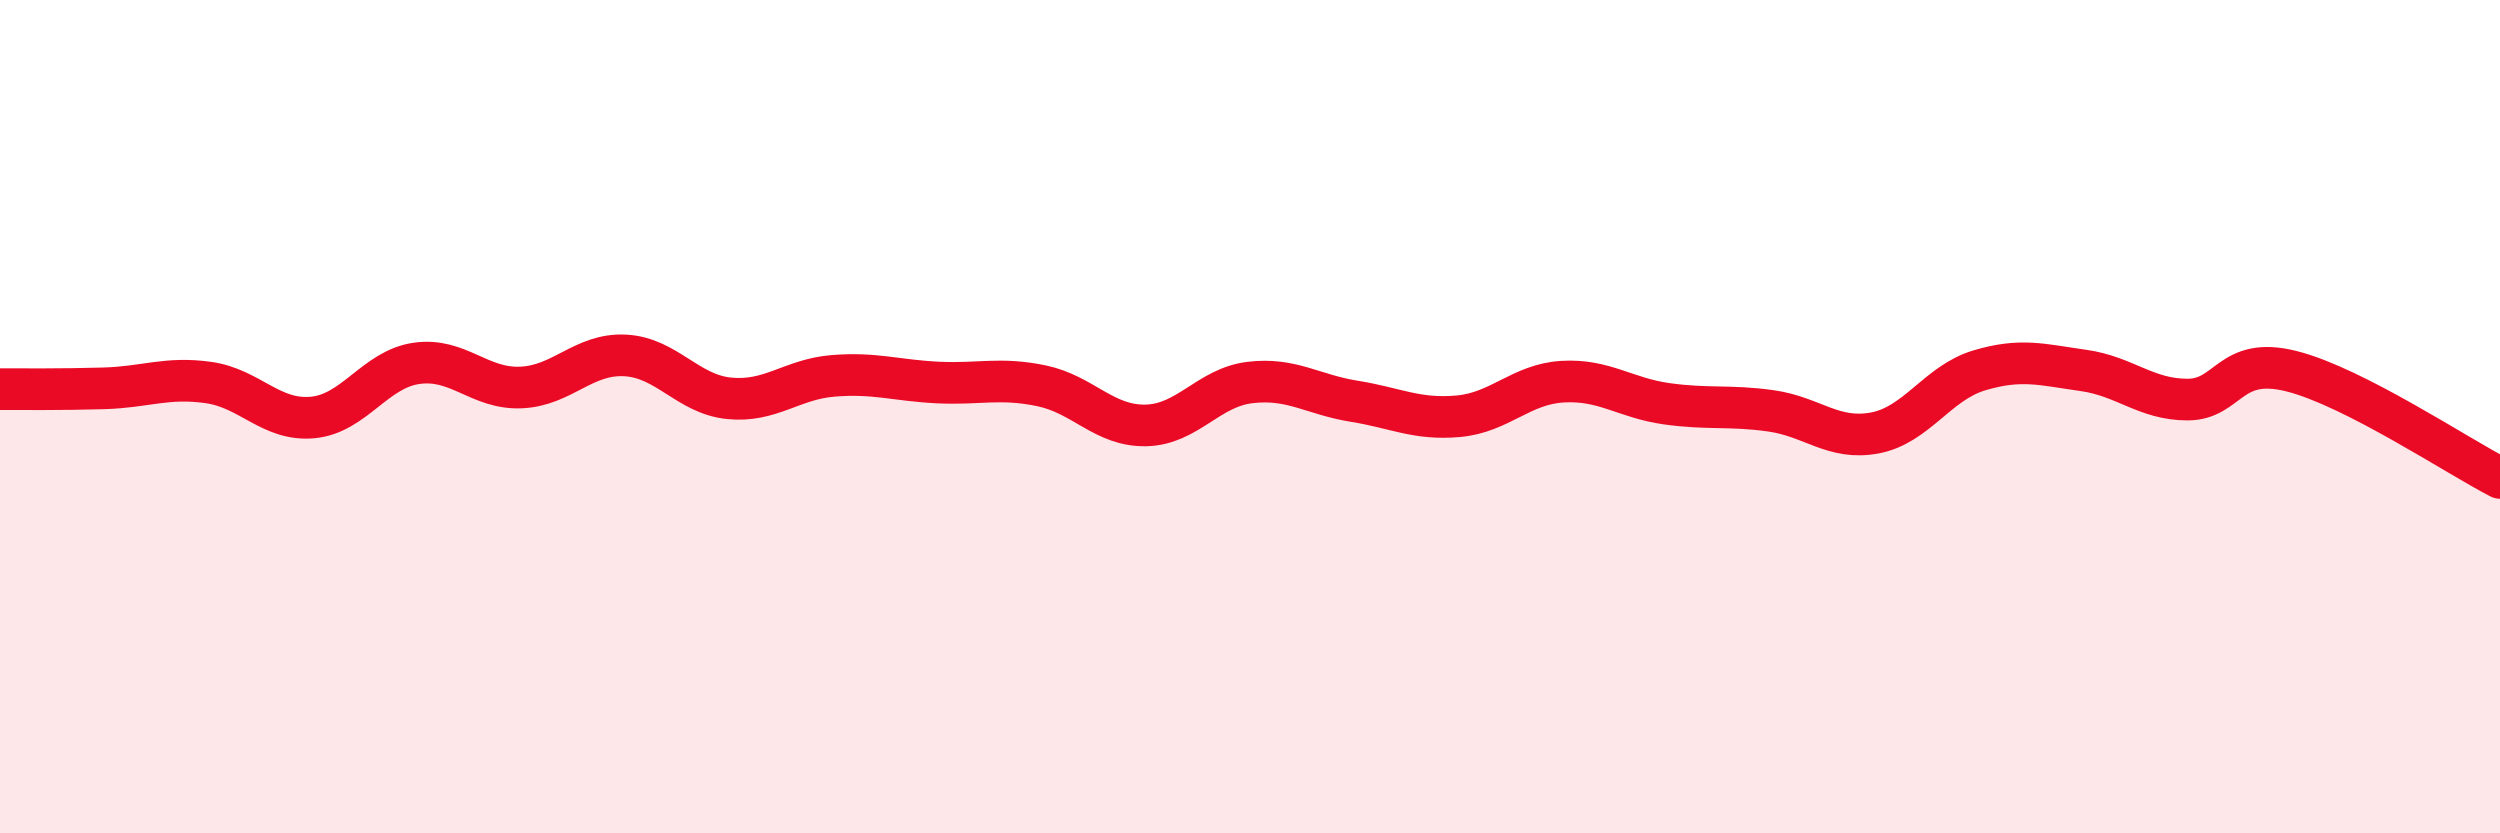
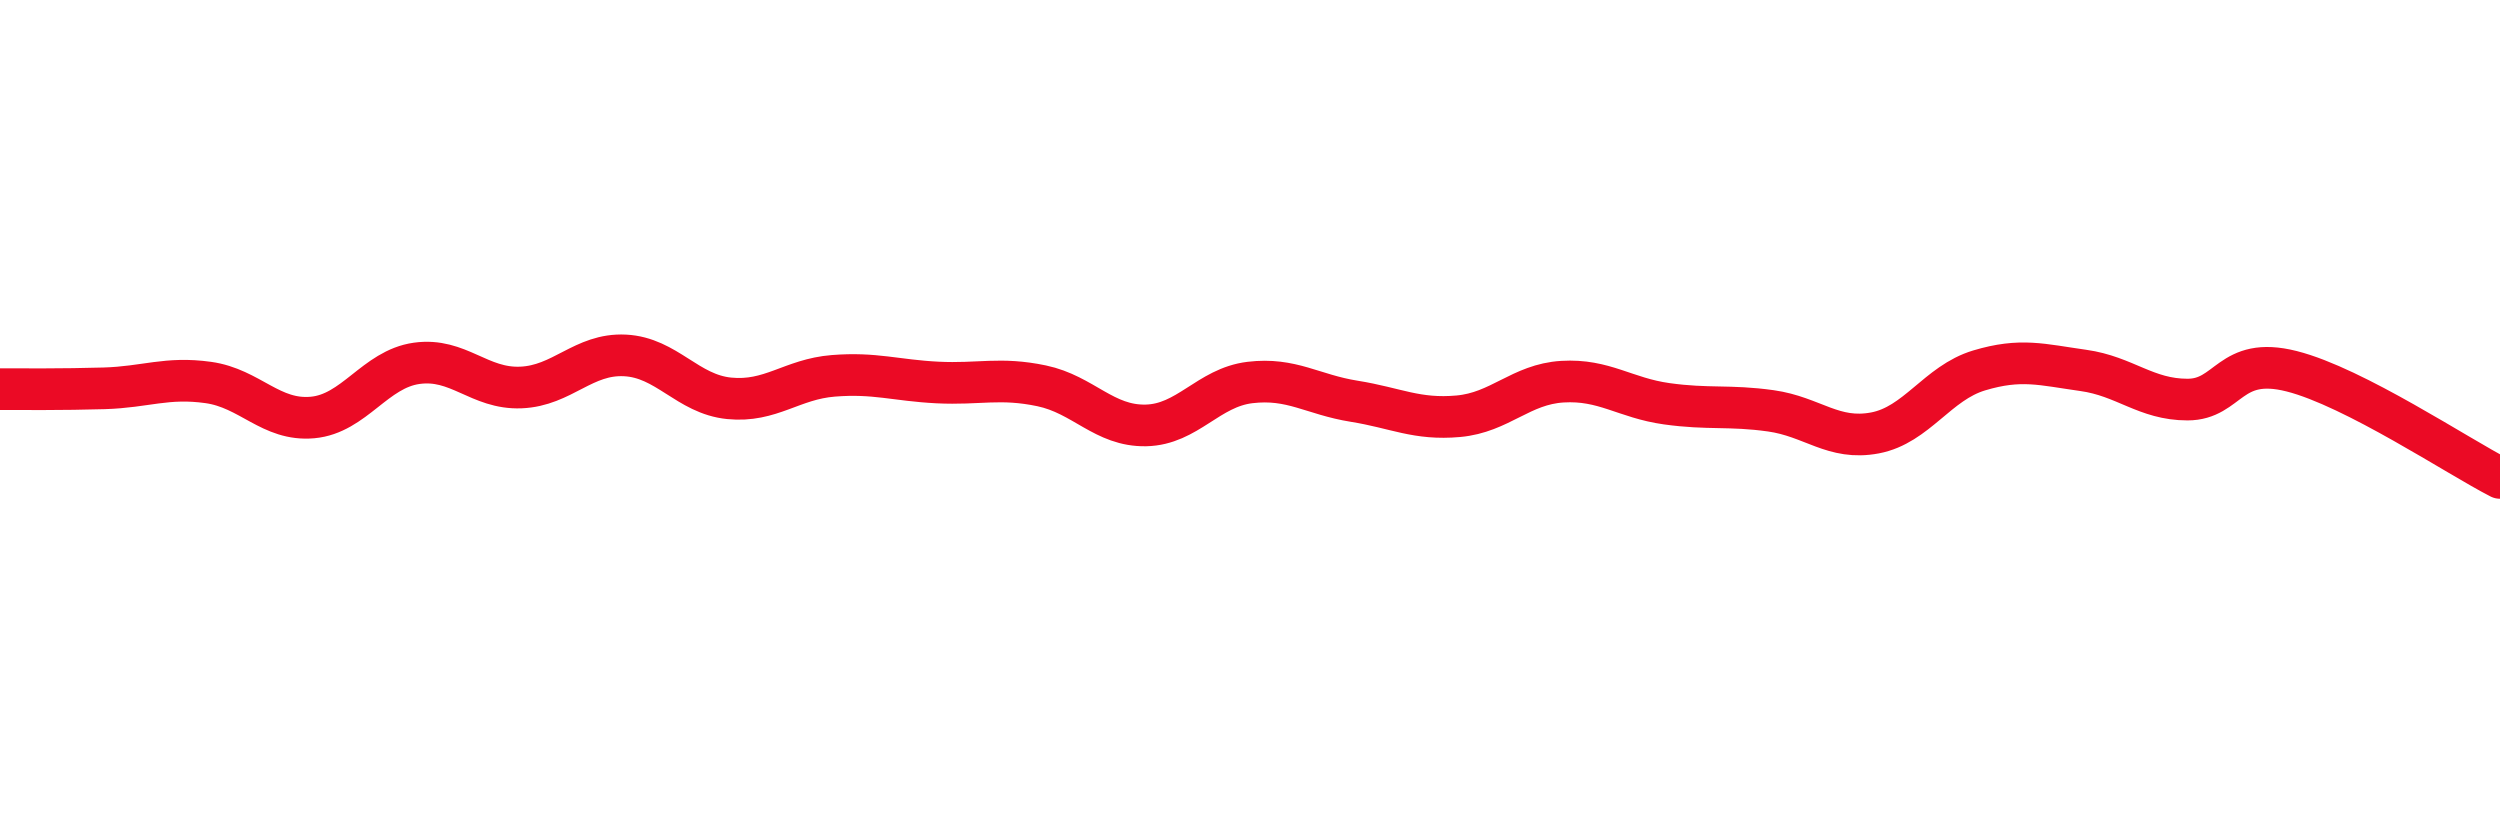
<svg xmlns="http://www.w3.org/2000/svg" width="60" height="20" viewBox="0 0 60 20">
-   <path d="M 0,9.34 C 0.5,9.34 1.5,9.35 2.5,9.32 C 3.5,9.29 4,9.04 5,9.18 C 6,9.32 6.5,10.11 7.5,10.02 C 8.5,9.93 9,8.86 10,8.72 C 11,8.58 11.5,9.34 12.5,9.3 C 13.5,9.26 14,8.48 15,8.53 C 16,8.58 16.5,9.46 17.5,9.56 C 18.5,9.66 19,9.1 20,9.02 C 21,8.94 21.5,9.13 22.5,9.18 C 23.5,9.23 24,9.05 25,9.26 C 26,9.47 26.5,10.23 27.5,10.21 C 28.5,10.19 29,9.3 30,9.18 C 31,9.06 31.5,9.47 32.5,9.63 C 33.5,9.79 34,10.08 35,9.99 C 36,9.9 36.5,9.22 37.5,9.16 C 38.5,9.1 39,9.55 40,9.69 C 41,9.83 41.5,9.72 42.5,9.86 C 43.5,10 44,10.58 45,10.39 C 46,10.2 46.5,9.19 47.5,8.89 C 48.5,8.59 49,8.75 50,8.89 C 51,9.03 51.5,9.59 52.5,9.59 C 53.5,9.59 53.5,8.53 55,8.91 C 56.5,9.29 59,10.96 60,11.47L60 20L0 20Z" fill="#EB0A25" opacity="0.1" stroke-linecap="round" stroke-linejoin="round" />
  <path d="M 0,9.34 C 0.5,9.34 1.5,9.35 2.5,9.32 C 3.5,9.29 4,9.04 5,9.18 C 6,9.32 6.5,10.11 7.5,10.02 C 8.5,9.93 9,8.86 10,8.72 C 11,8.58 11.5,9.34 12.5,9.3 C 13.5,9.26 14,8.48 15,8.53 C 16,8.58 16.5,9.46 17.5,9.56 C 18.5,9.66 19,9.1 20,9.02 C 21,8.94 21.5,9.13 22.5,9.18 C 23.5,9.23 24,9.05 25,9.26 C 26,9.47 26.5,10.23 27.5,10.21 C 28.5,10.19 29,9.3 30,9.18 C 31,9.06 31.5,9.47 32.5,9.63 C 33.5,9.79 34,10.08 35,9.99 C 36,9.9 36.5,9.22 37.5,9.16 C 38.5,9.1 39,9.55 40,9.69 C 41,9.83 41.5,9.72 42.5,9.86 C 43.5,10 44,10.58 45,10.39 C 46,10.2 46.5,9.19 47.5,8.89 C 48.5,8.59 49,8.75 50,8.89 C 51,9.03 51.5,9.59 52.5,9.59 C 53.5,9.59 53.5,8.53 55,8.91 C 56.5,9.29 59,10.96 60,11.47" stroke="#EB0A25" stroke-width="1" fill="none" stroke-linecap="round" stroke-linejoin="round" />
</svg>